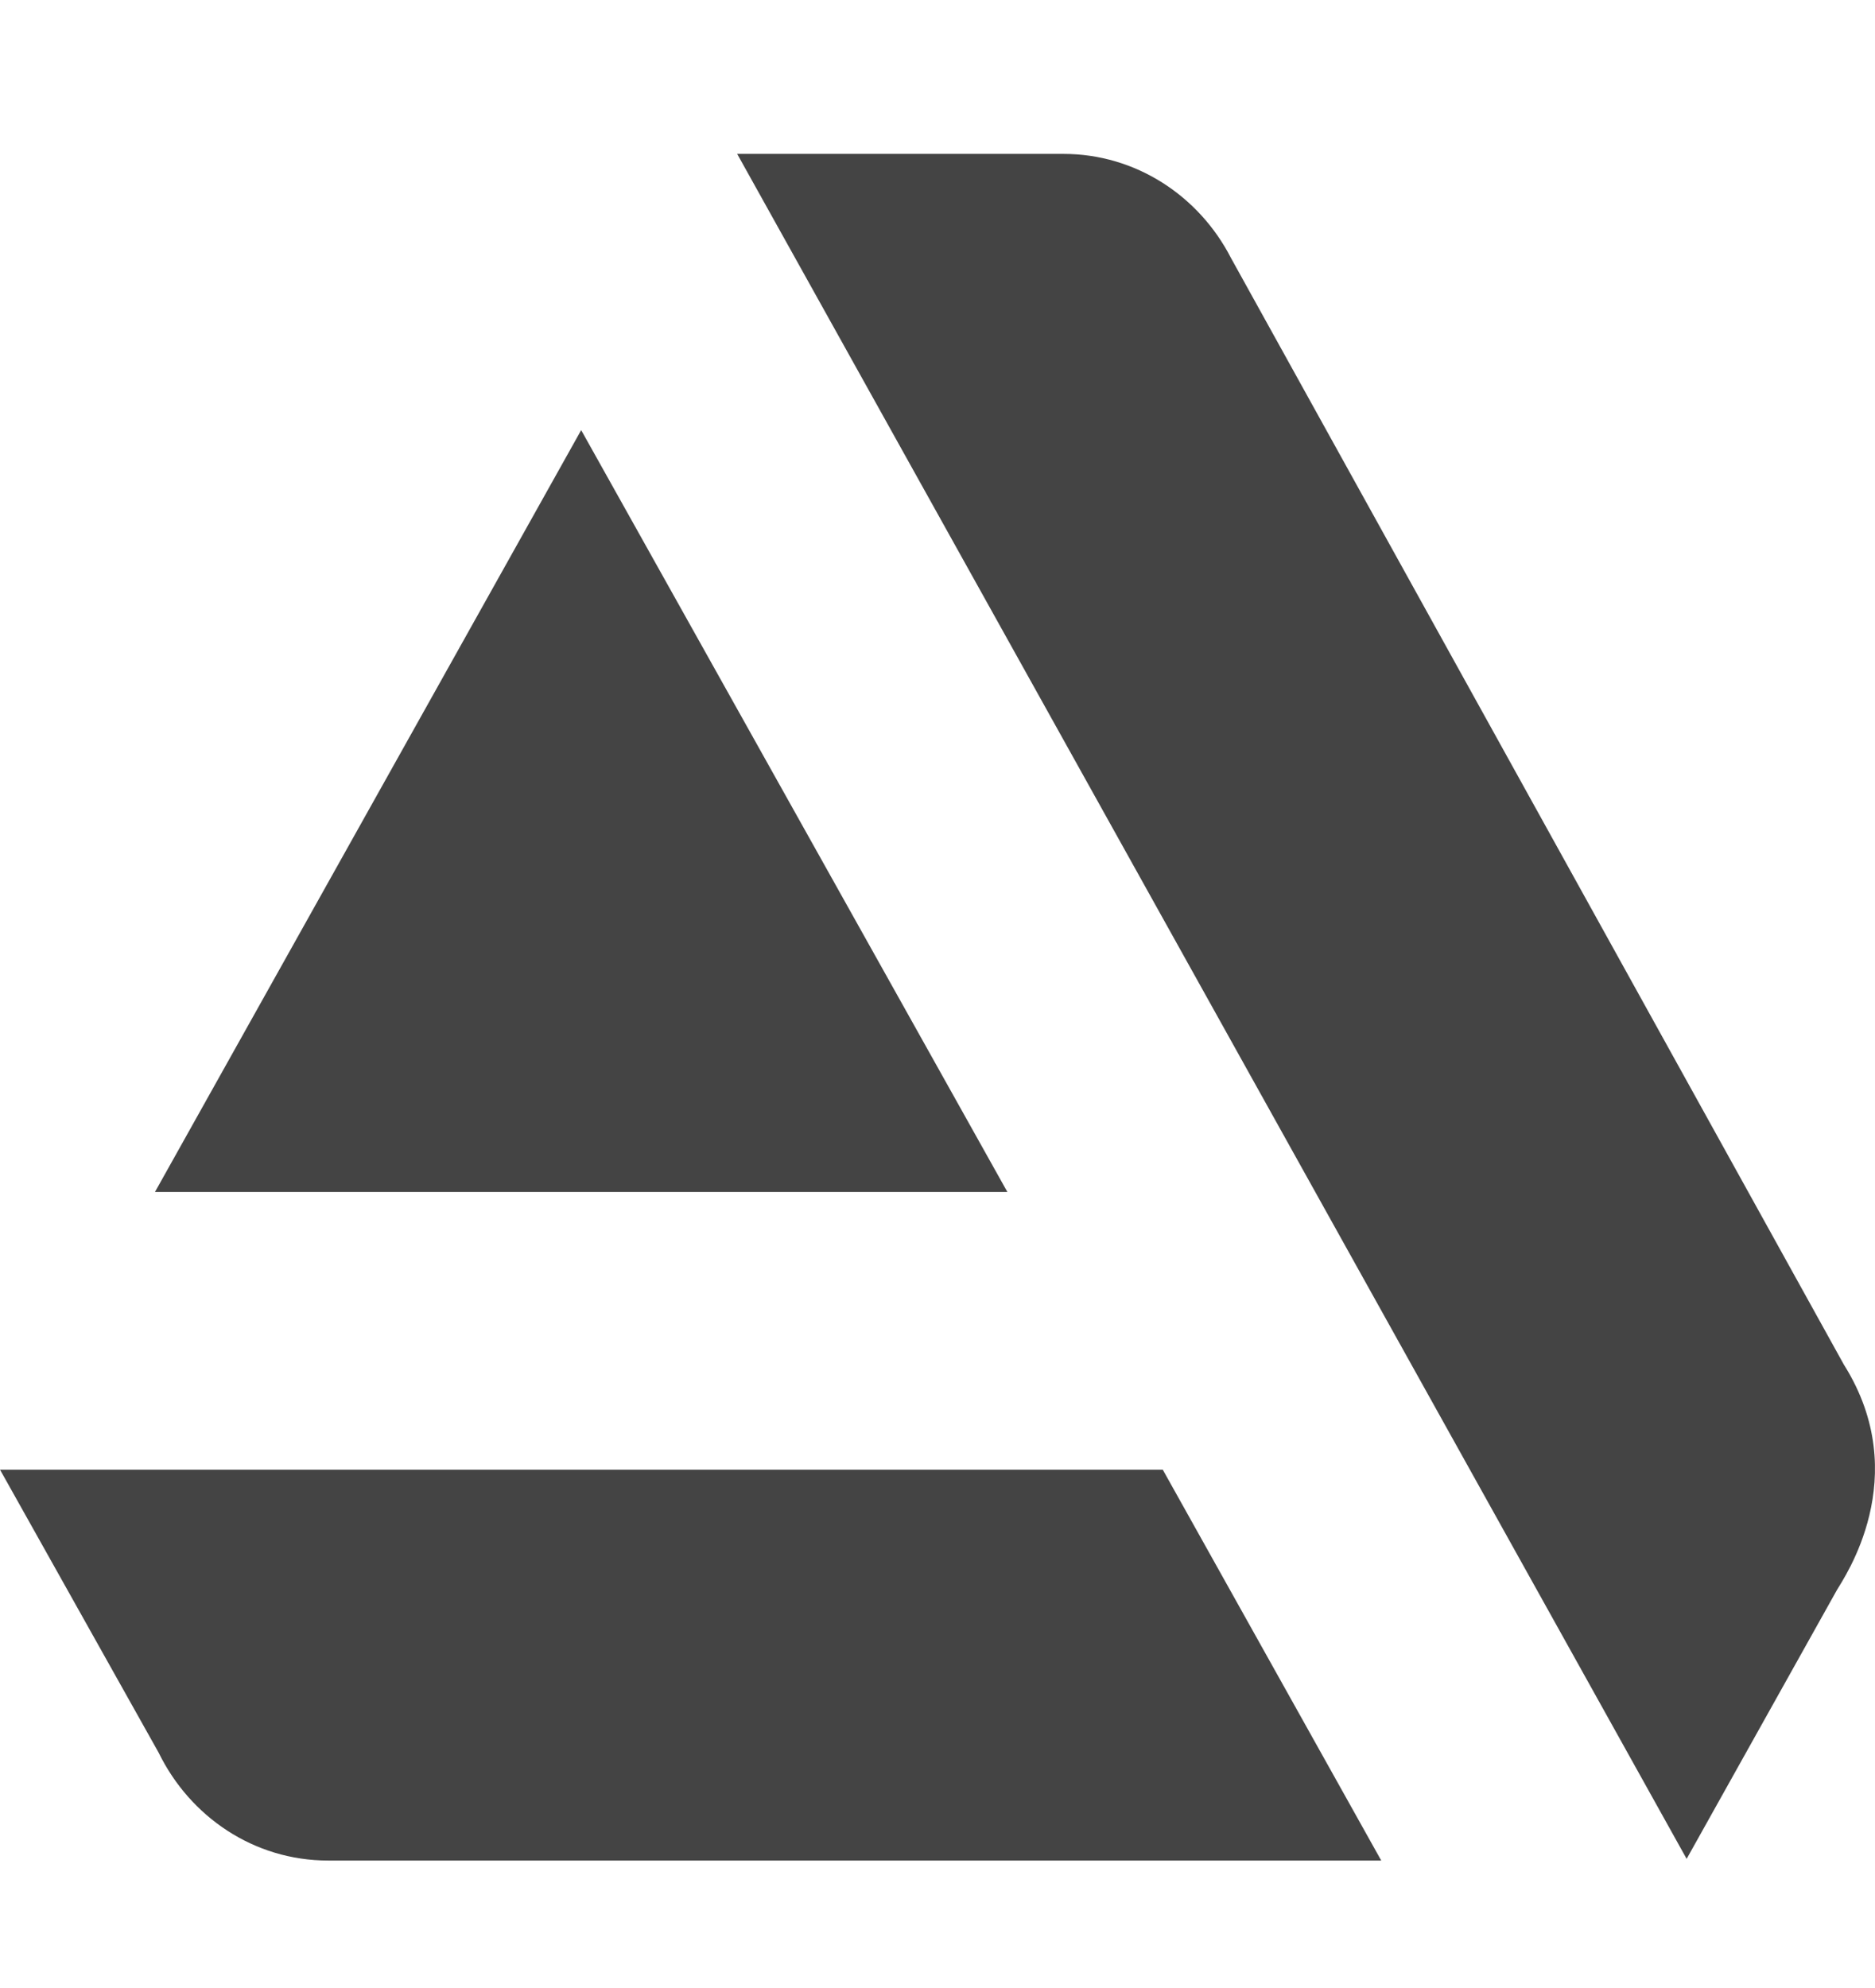
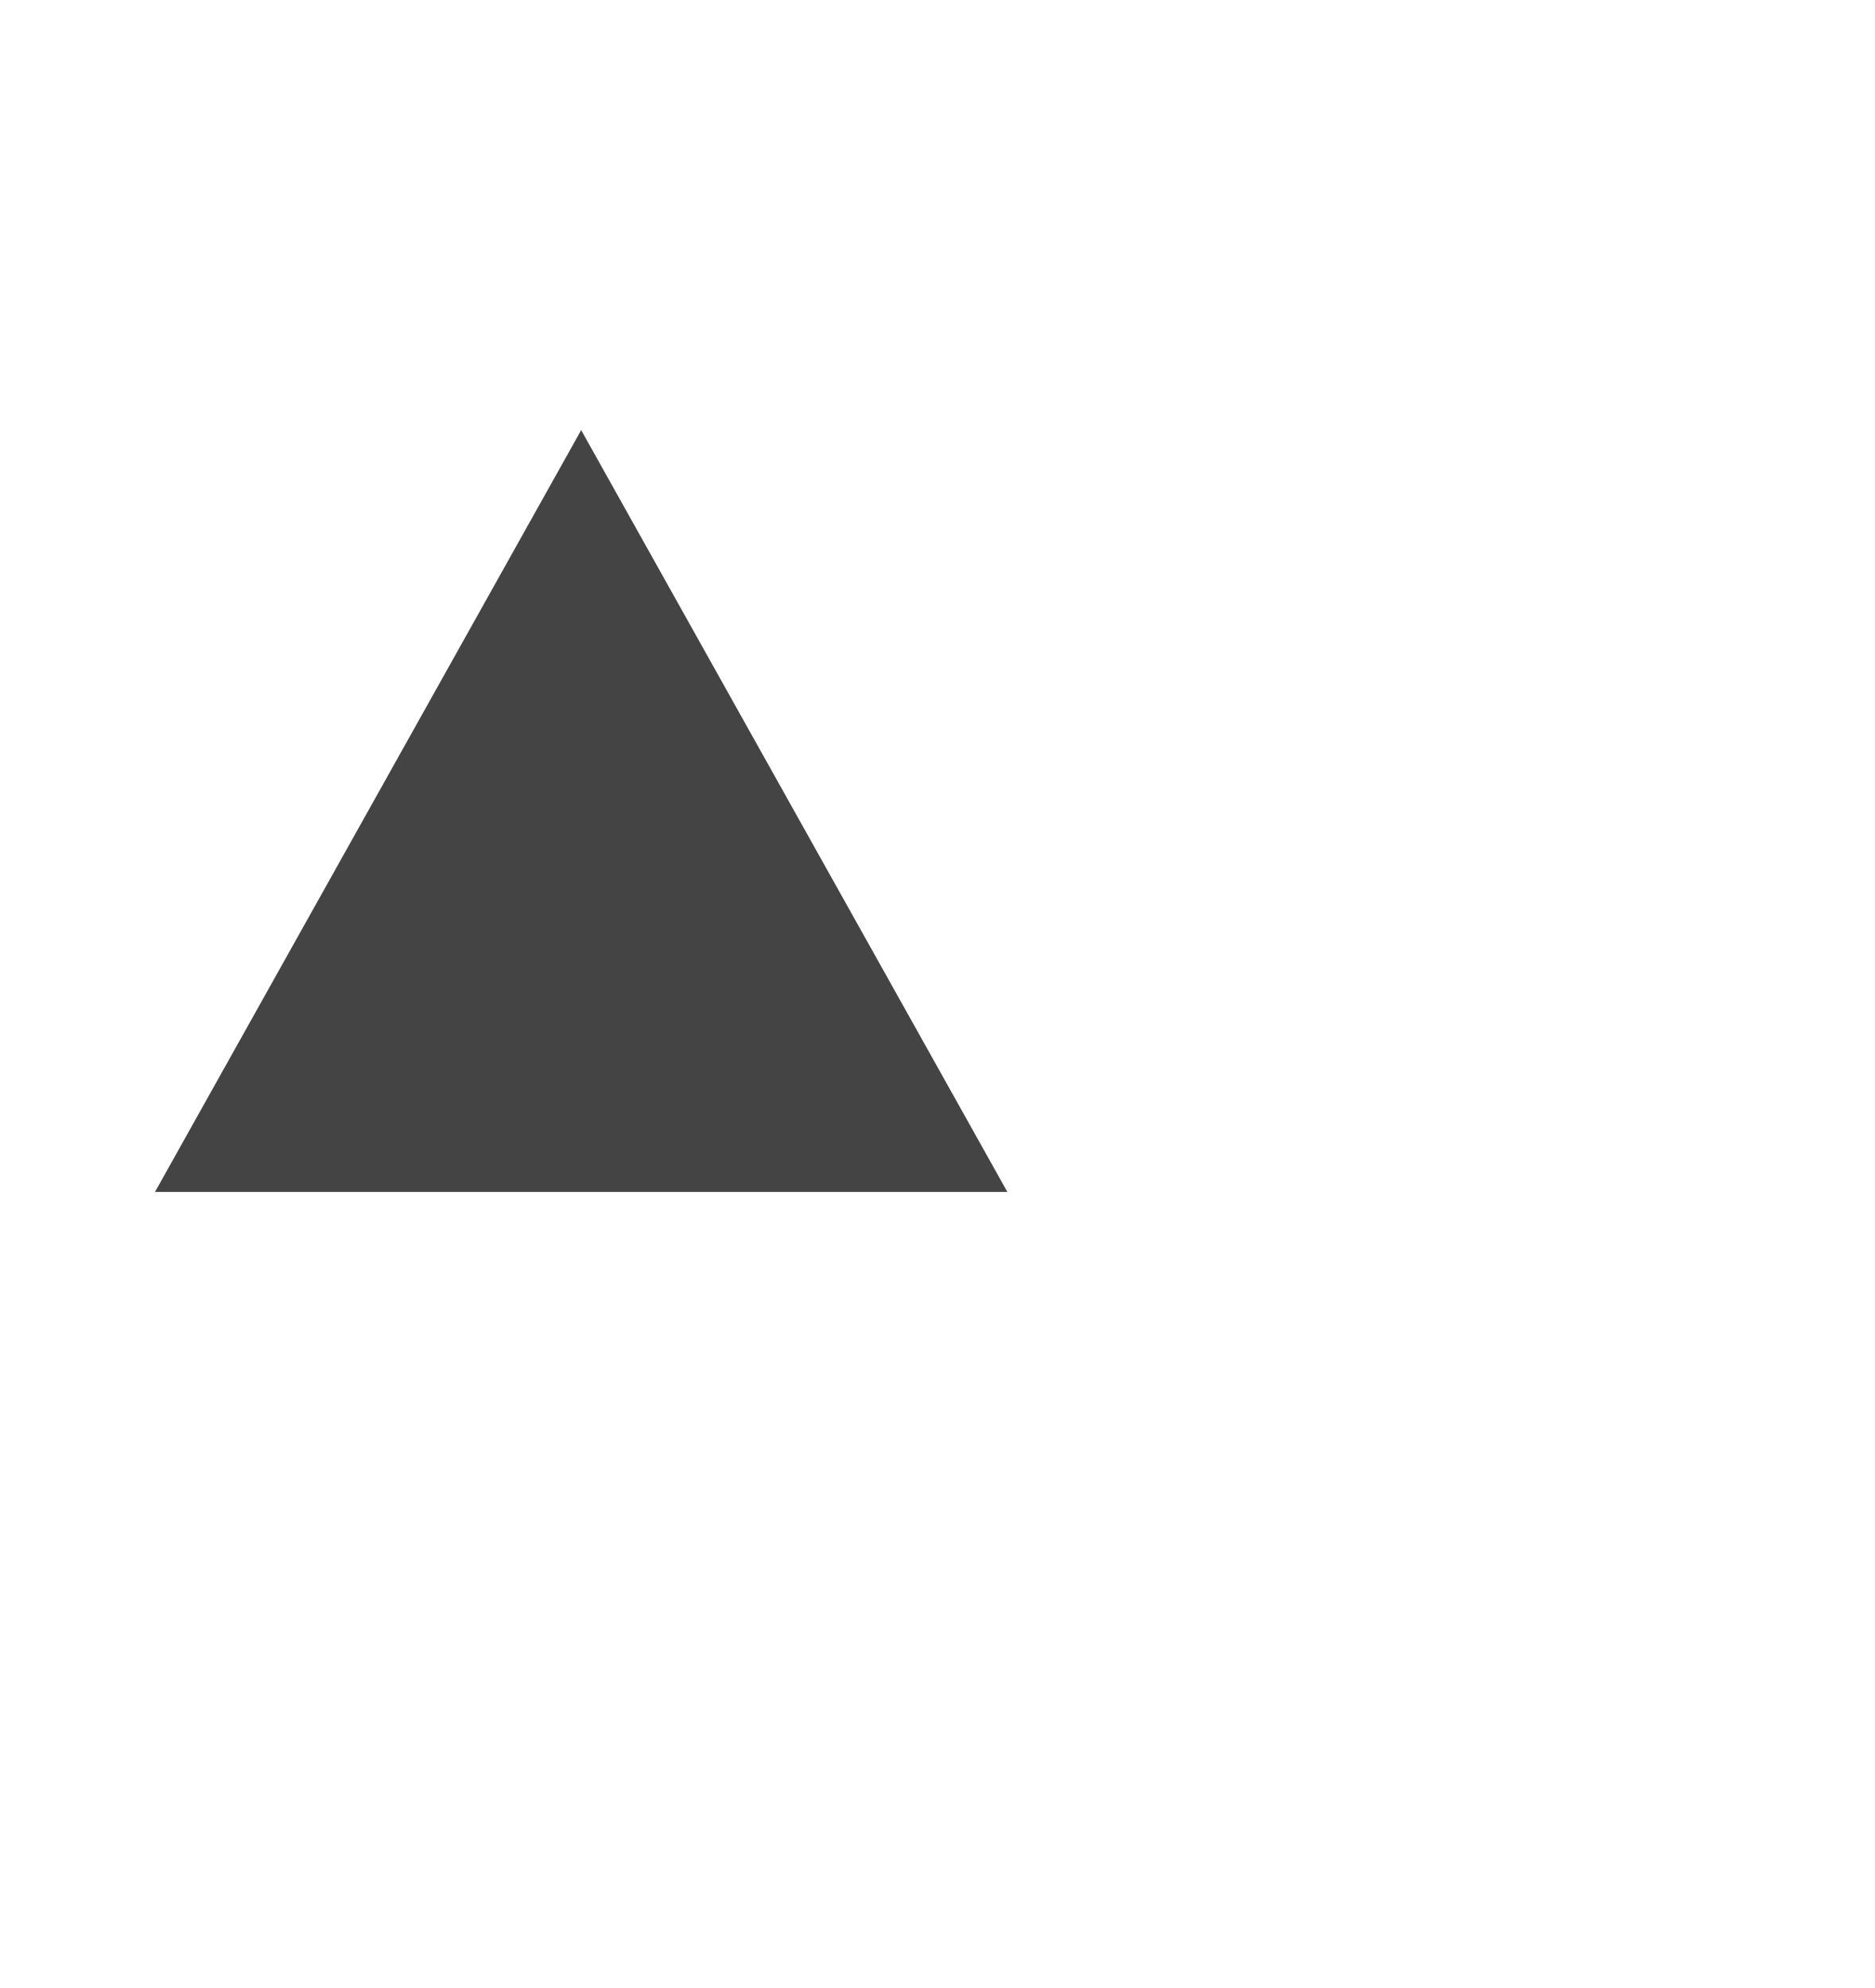
<svg xmlns="http://www.w3.org/2000/svg" width="50" height="53" viewBox="0 0 50 53" fill="none">
-   <path d="M8.75 49.602H36.833L31.008 39.183H0.002L0 39.181L4.231 46.727C5.067 48.434 6.769 49.602 8.75 49.602Z" fill="#444444" />
  <path d="M26.863 31.777L15.498 11.467L4.133 31.777H26.863Z" fill="#444444" />
-   <path d="M48.981 42.396C49.169 42.071 51.046 39.38 49.179 36.395V36.397L32.825 6.876C31.979 5.231 30.296 4.103 28.358 4.103H19.658L44.977 49.557L48.981 42.396Z" fill="#444444" />
</svg>